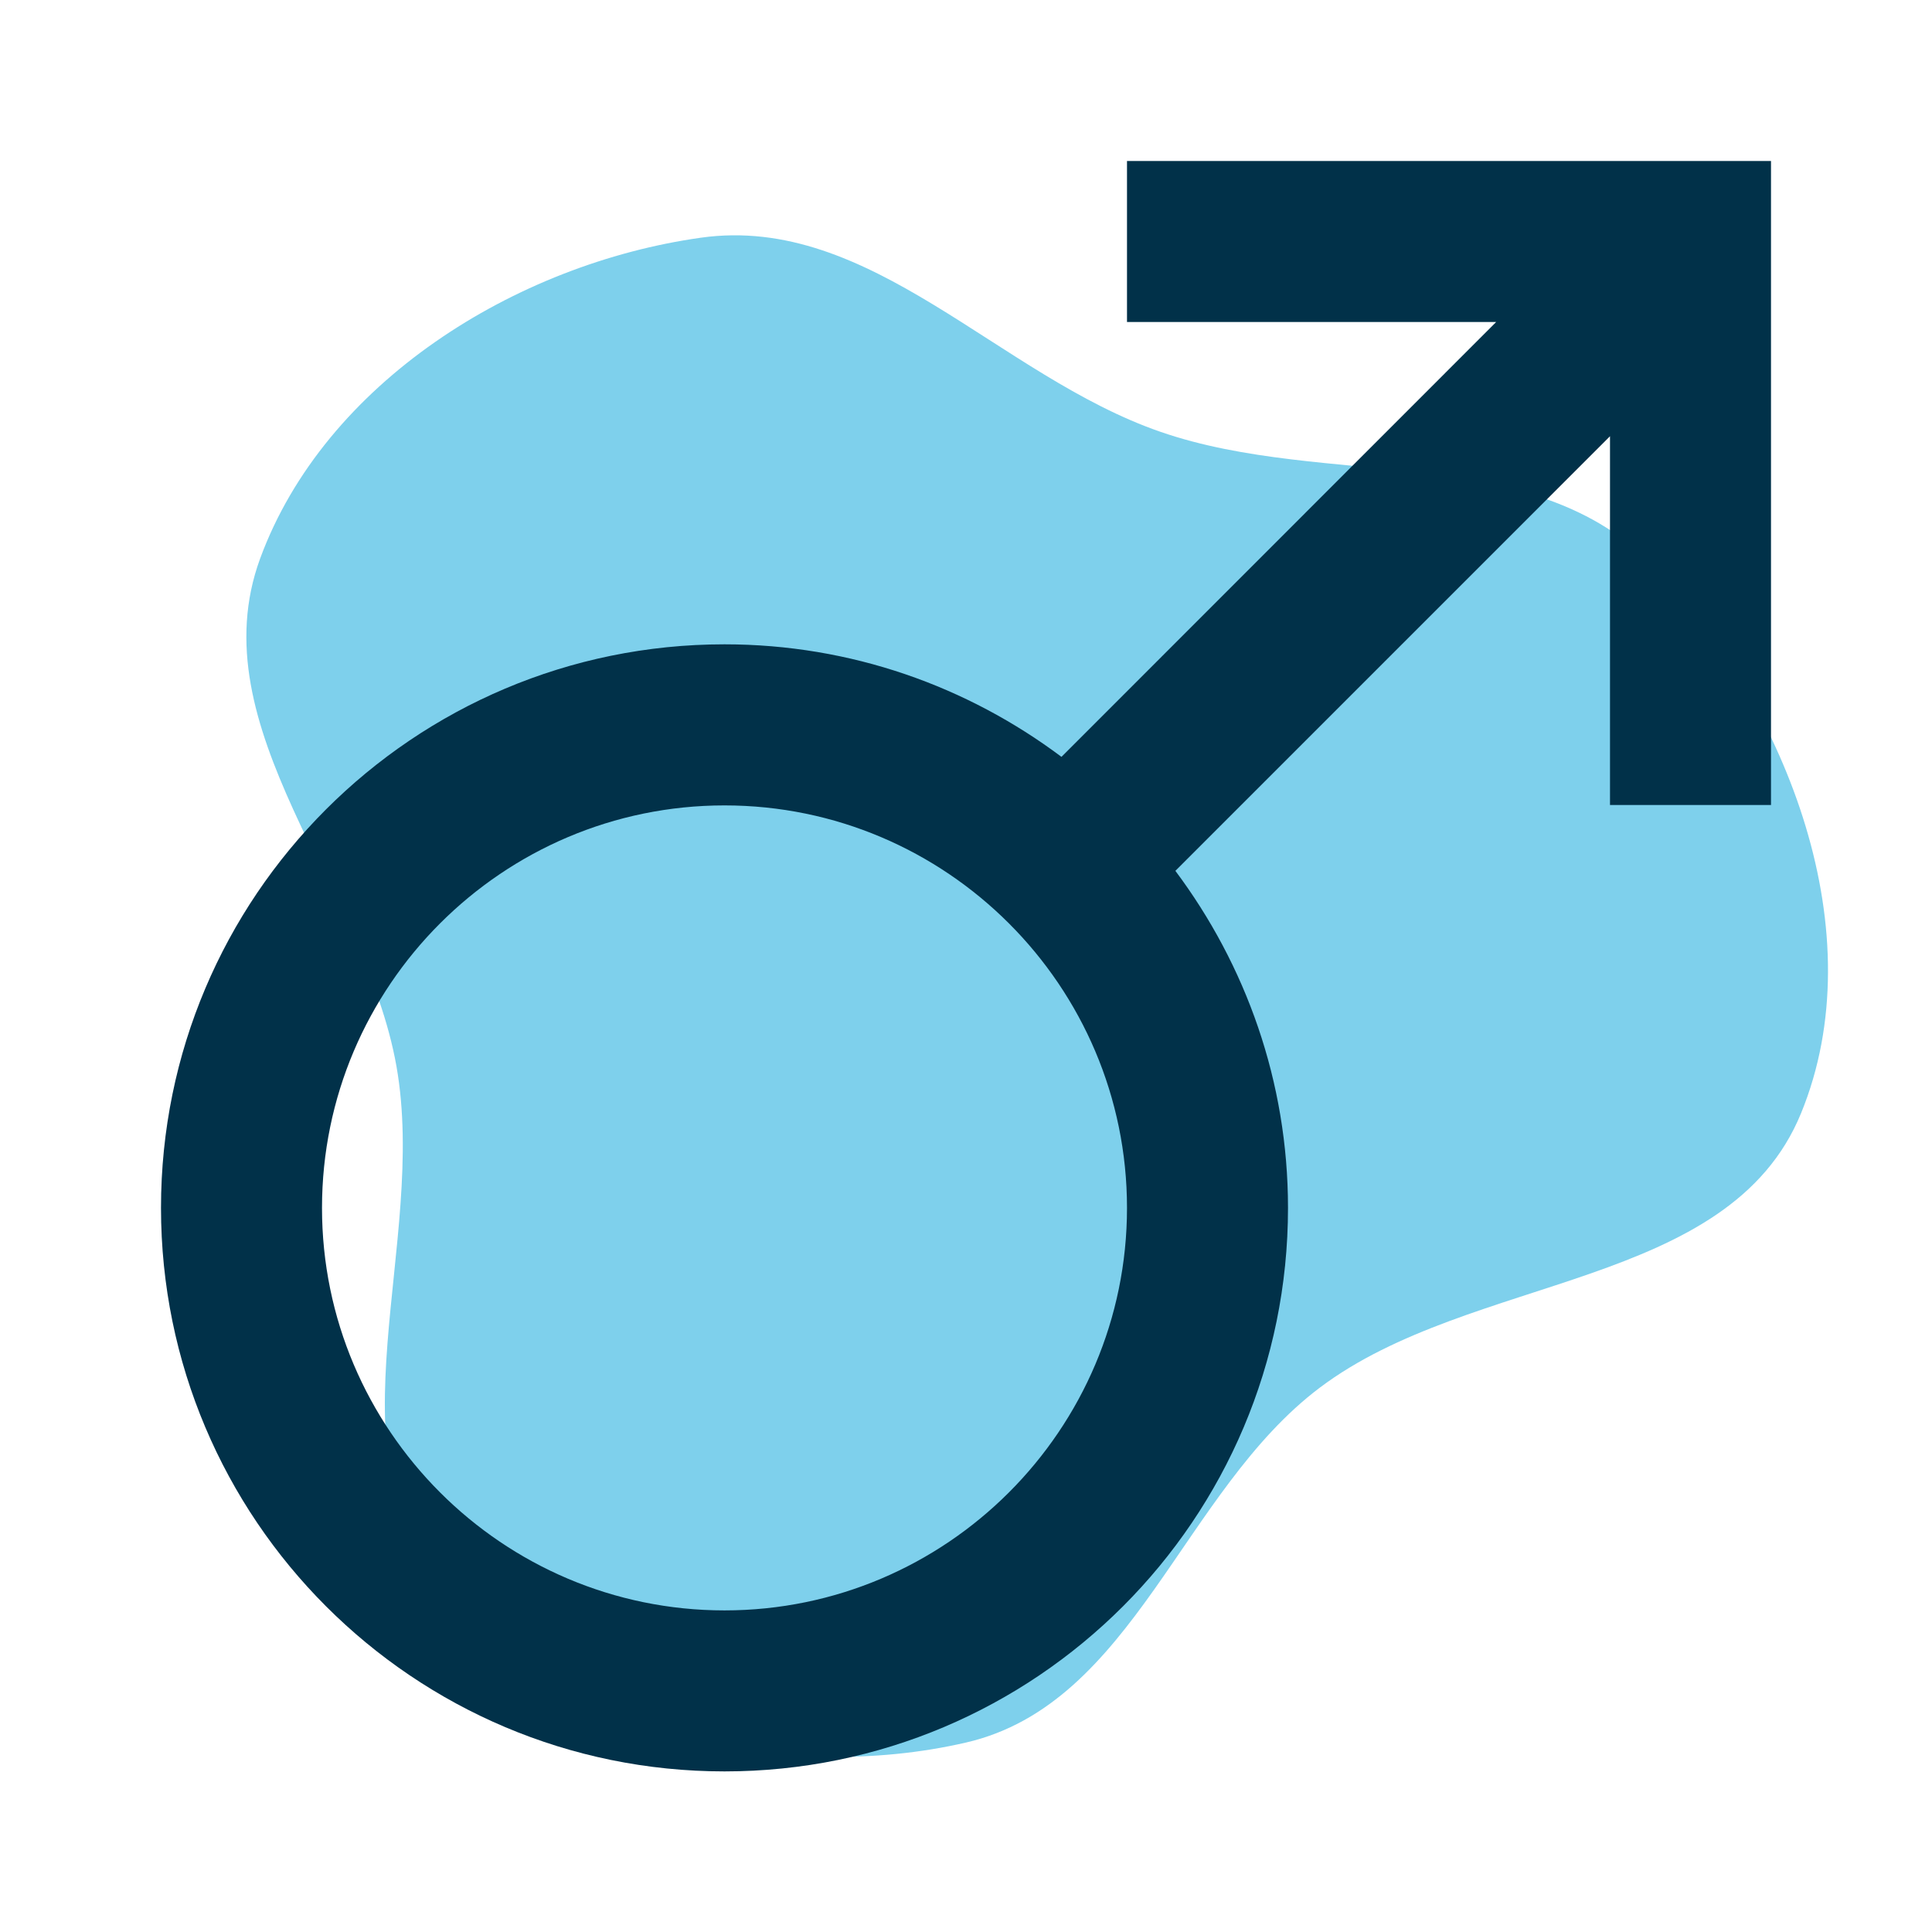
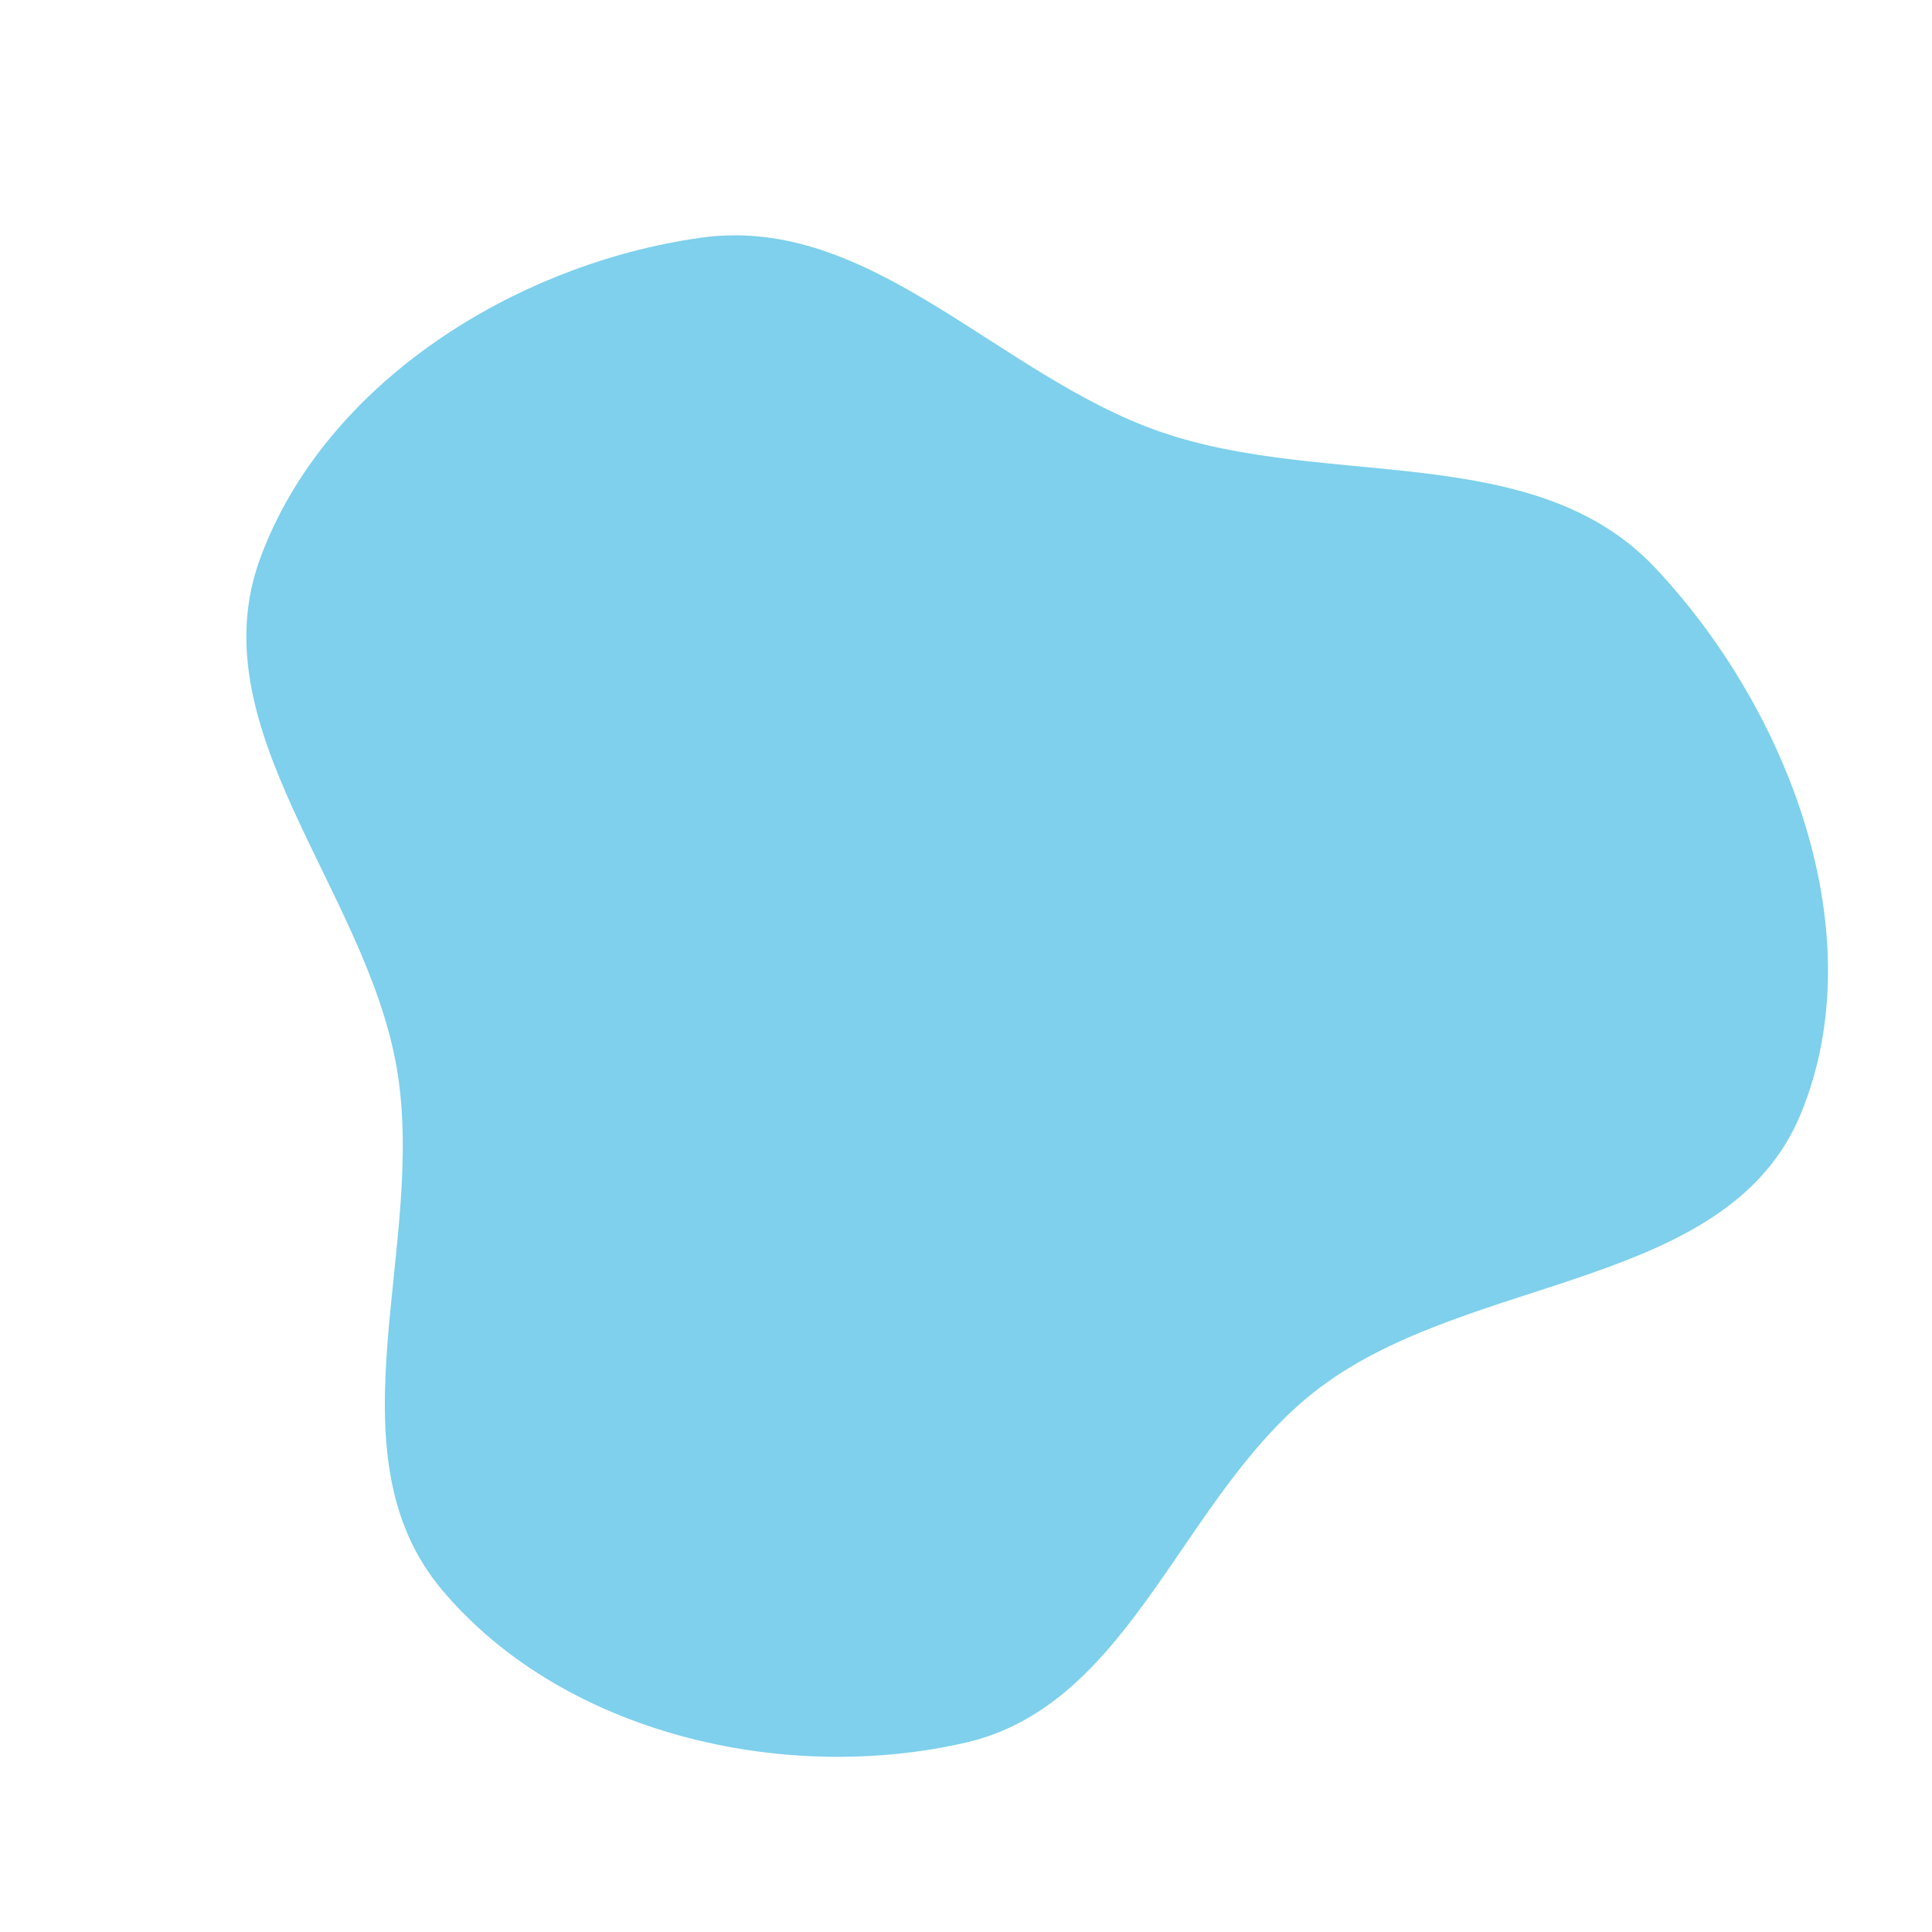
<svg xmlns="http://www.w3.org/2000/svg" width="800px" height="800px" viewBox="-2 -2 24.00 24.00" version="1.1" fill="#013149">
  <g id="SVGRepo_bgCarrier" stroke-width="0">
    <path transform="translate(-2, -2), scale(0.75)" d="M16,28.862C18.78,28.22,19.582,24.7,21.86,22.984C24.379,21.086,28.636,21.357,29.831,18.439C31.049,15.466,29.619,11.748,27.418,9.408C25.417,7.279,21.982,8.108,19.22,7.152C16.537,6.224,14.421,3.541,11.609,3.937C8.536,4.369,5.38,6.338,4.309,9.25C3.277,12.061,6.046,14.715,6.567,17.663C7.087,20.611,5.397,24.049,7.325,26.338C9.326,28.713,12.974,29.56,16,28.862" fill="#7ed0ec" strokewidth="0" />
  </g>
  <g id="SVGRepo_tracerCarrier" stroke-linecap="round" stroke-linejoin="round" />
  <g id="SVGRepo_iconCarrier">
    <title>male [#013149]</title>
    <desc>Created with Sketch.</desc>
    <defs> </defs>
    <g id="Page-1" stroke="none" stroke-width="1" fill="none" fill-rule="evenodd">
      <g id="Dribbble-Light-Preview" transform="translate(-60, -2079)" fill="#013149">
        <g id="icons" transform="translate(56, 160)">
-           <path d="M11,1937.005 C8.243,1937.005 6,1934.762 6,1932.005 C6,1929.248 8.243,1927.005 11,1927.005 C13.757,1927.005 16,1929.248 16,1932.005 C16,1934.762 13.757,1937.005 11,1937.005 L11,1937.005 Z M16,1919 L16,1921 L20.586,1921 L15.186,1926.402 C14.018,1925.527 12.572,1925.004 11,1925.004 C7.134,1925.004 4,1928.138 4,1932.004 C4,1935.87 7.134,1939.005 11,1939.005 C14.866,1939.005 18,1935.871 18,1932.005 C18,1930.433 17.475,1928.987 16.601,1927.818 L22,1922.419 L22,1927 L24,1927 L24,1919 L16,1919 Z" id="male-[#013149]"> </path>
-         </g>
+           </g>
      </g>
    </g>
  </g>
</svg>